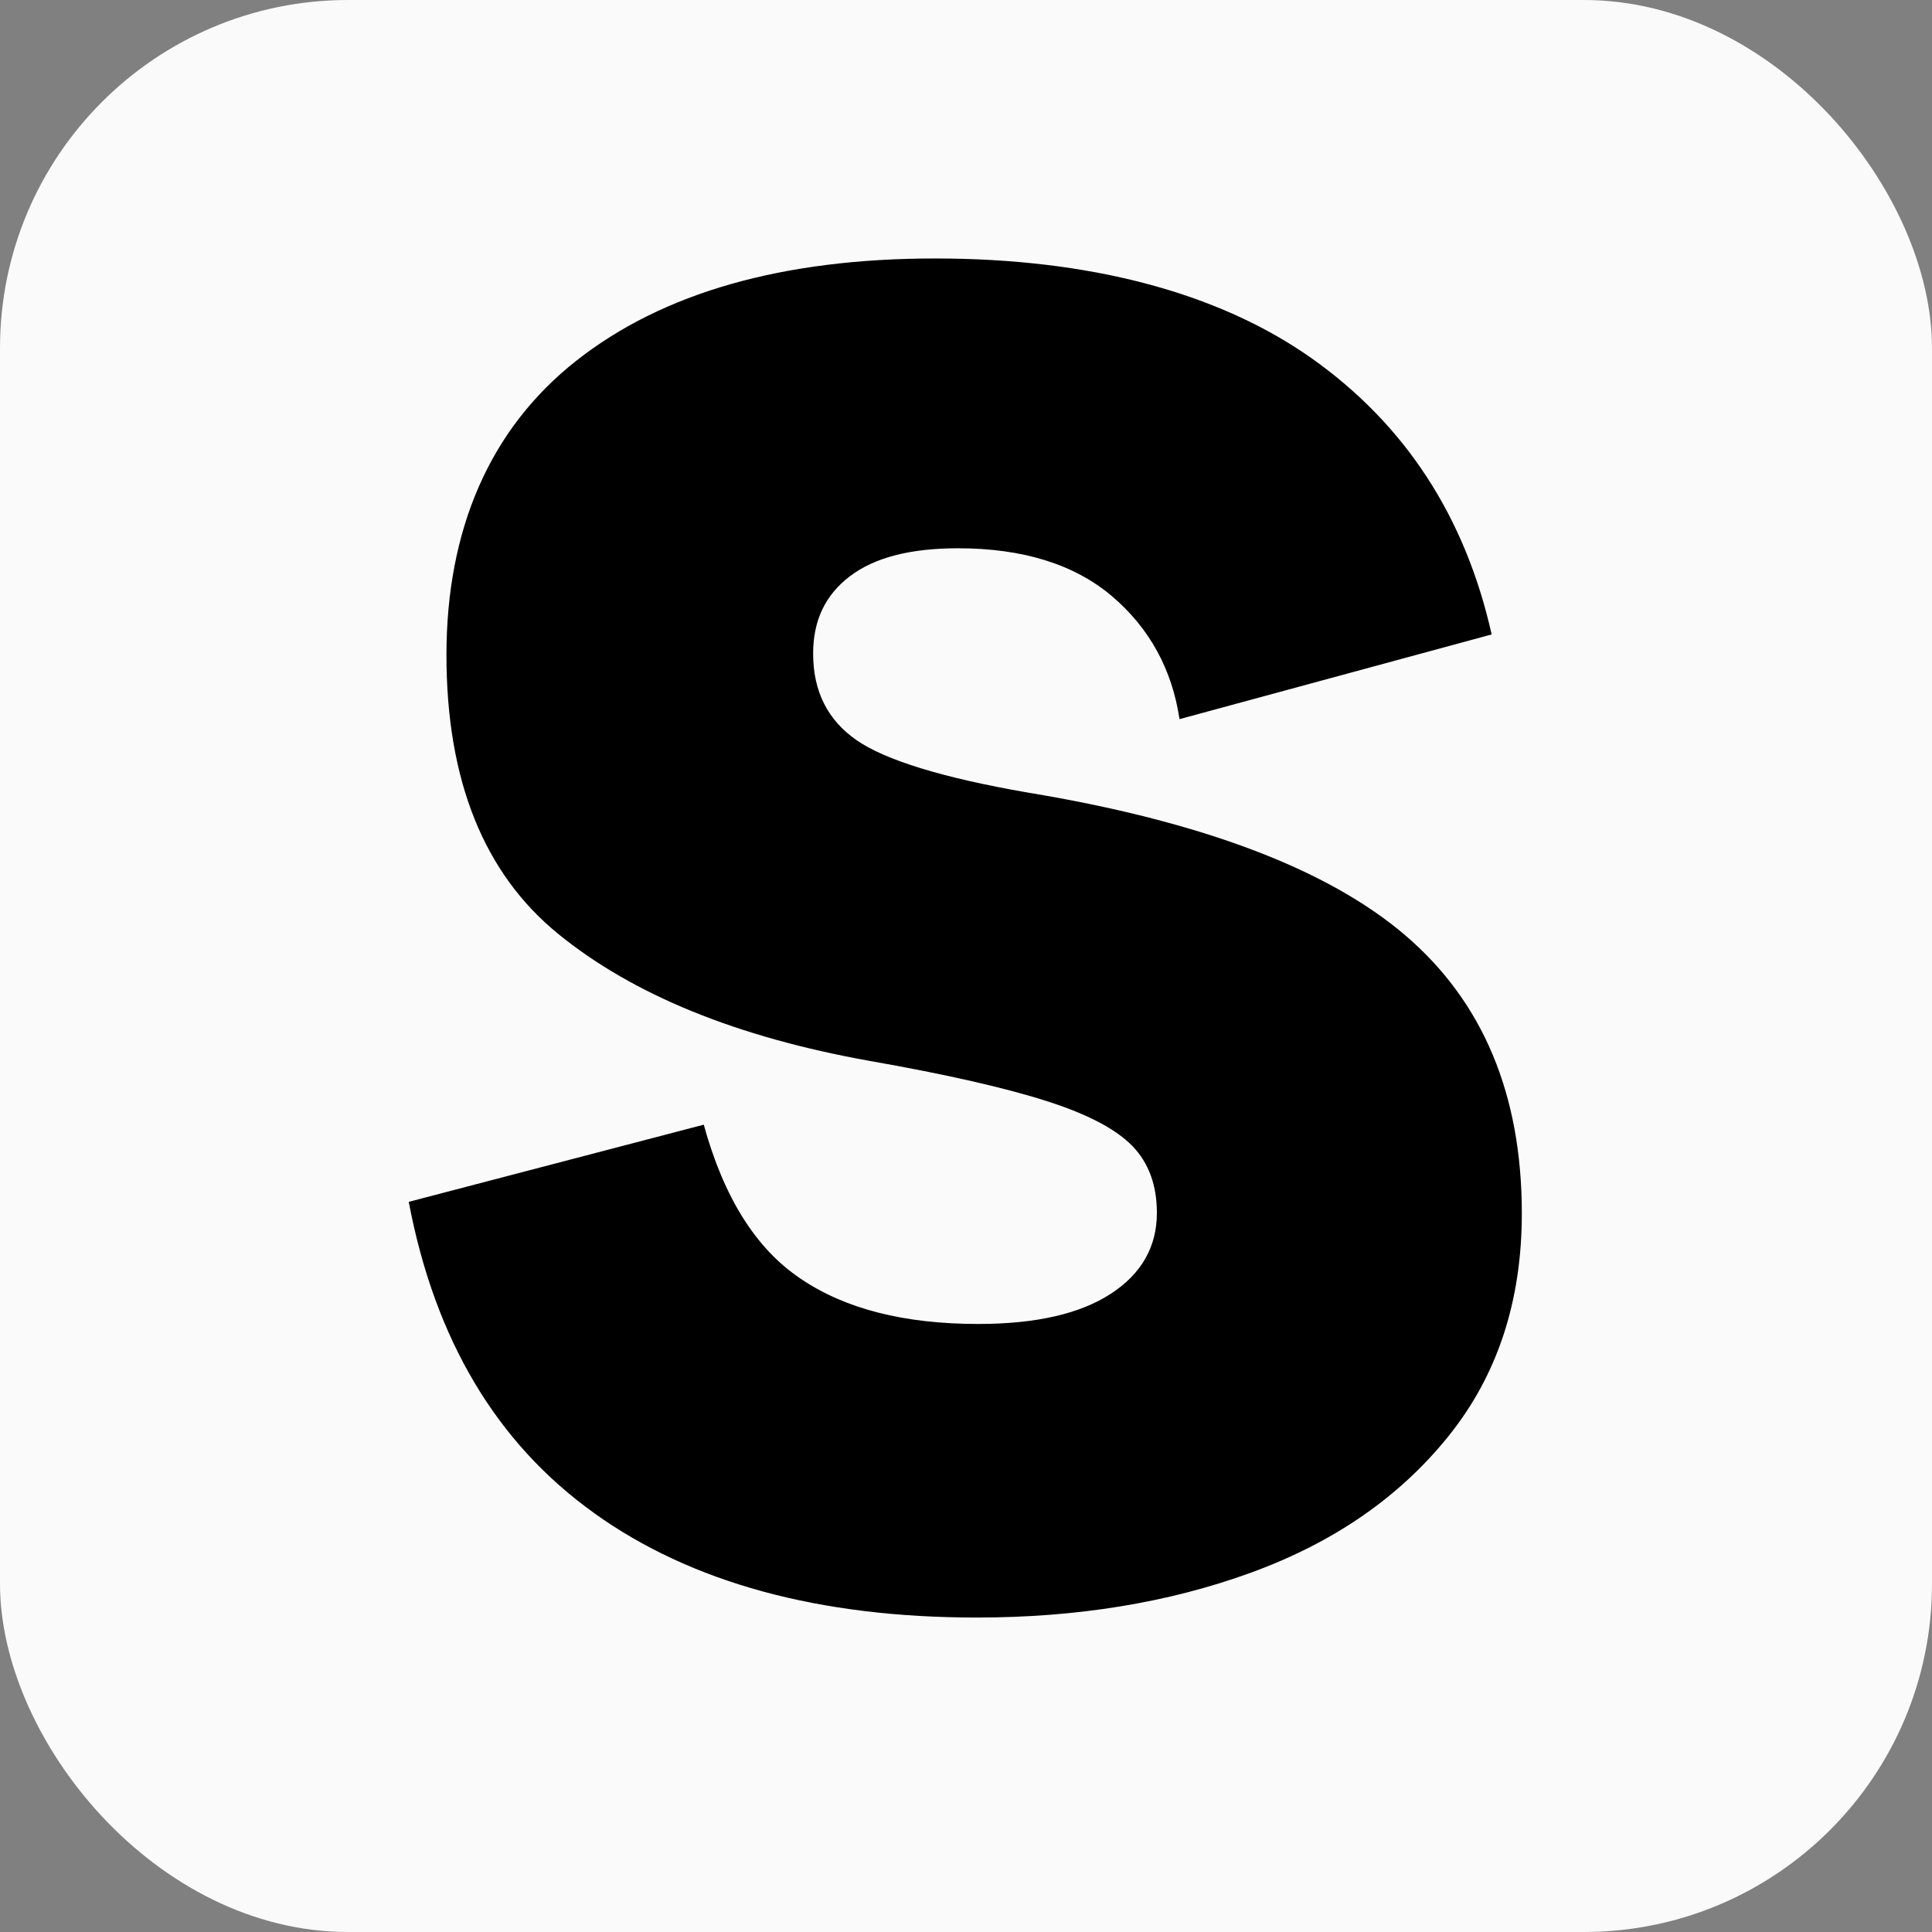
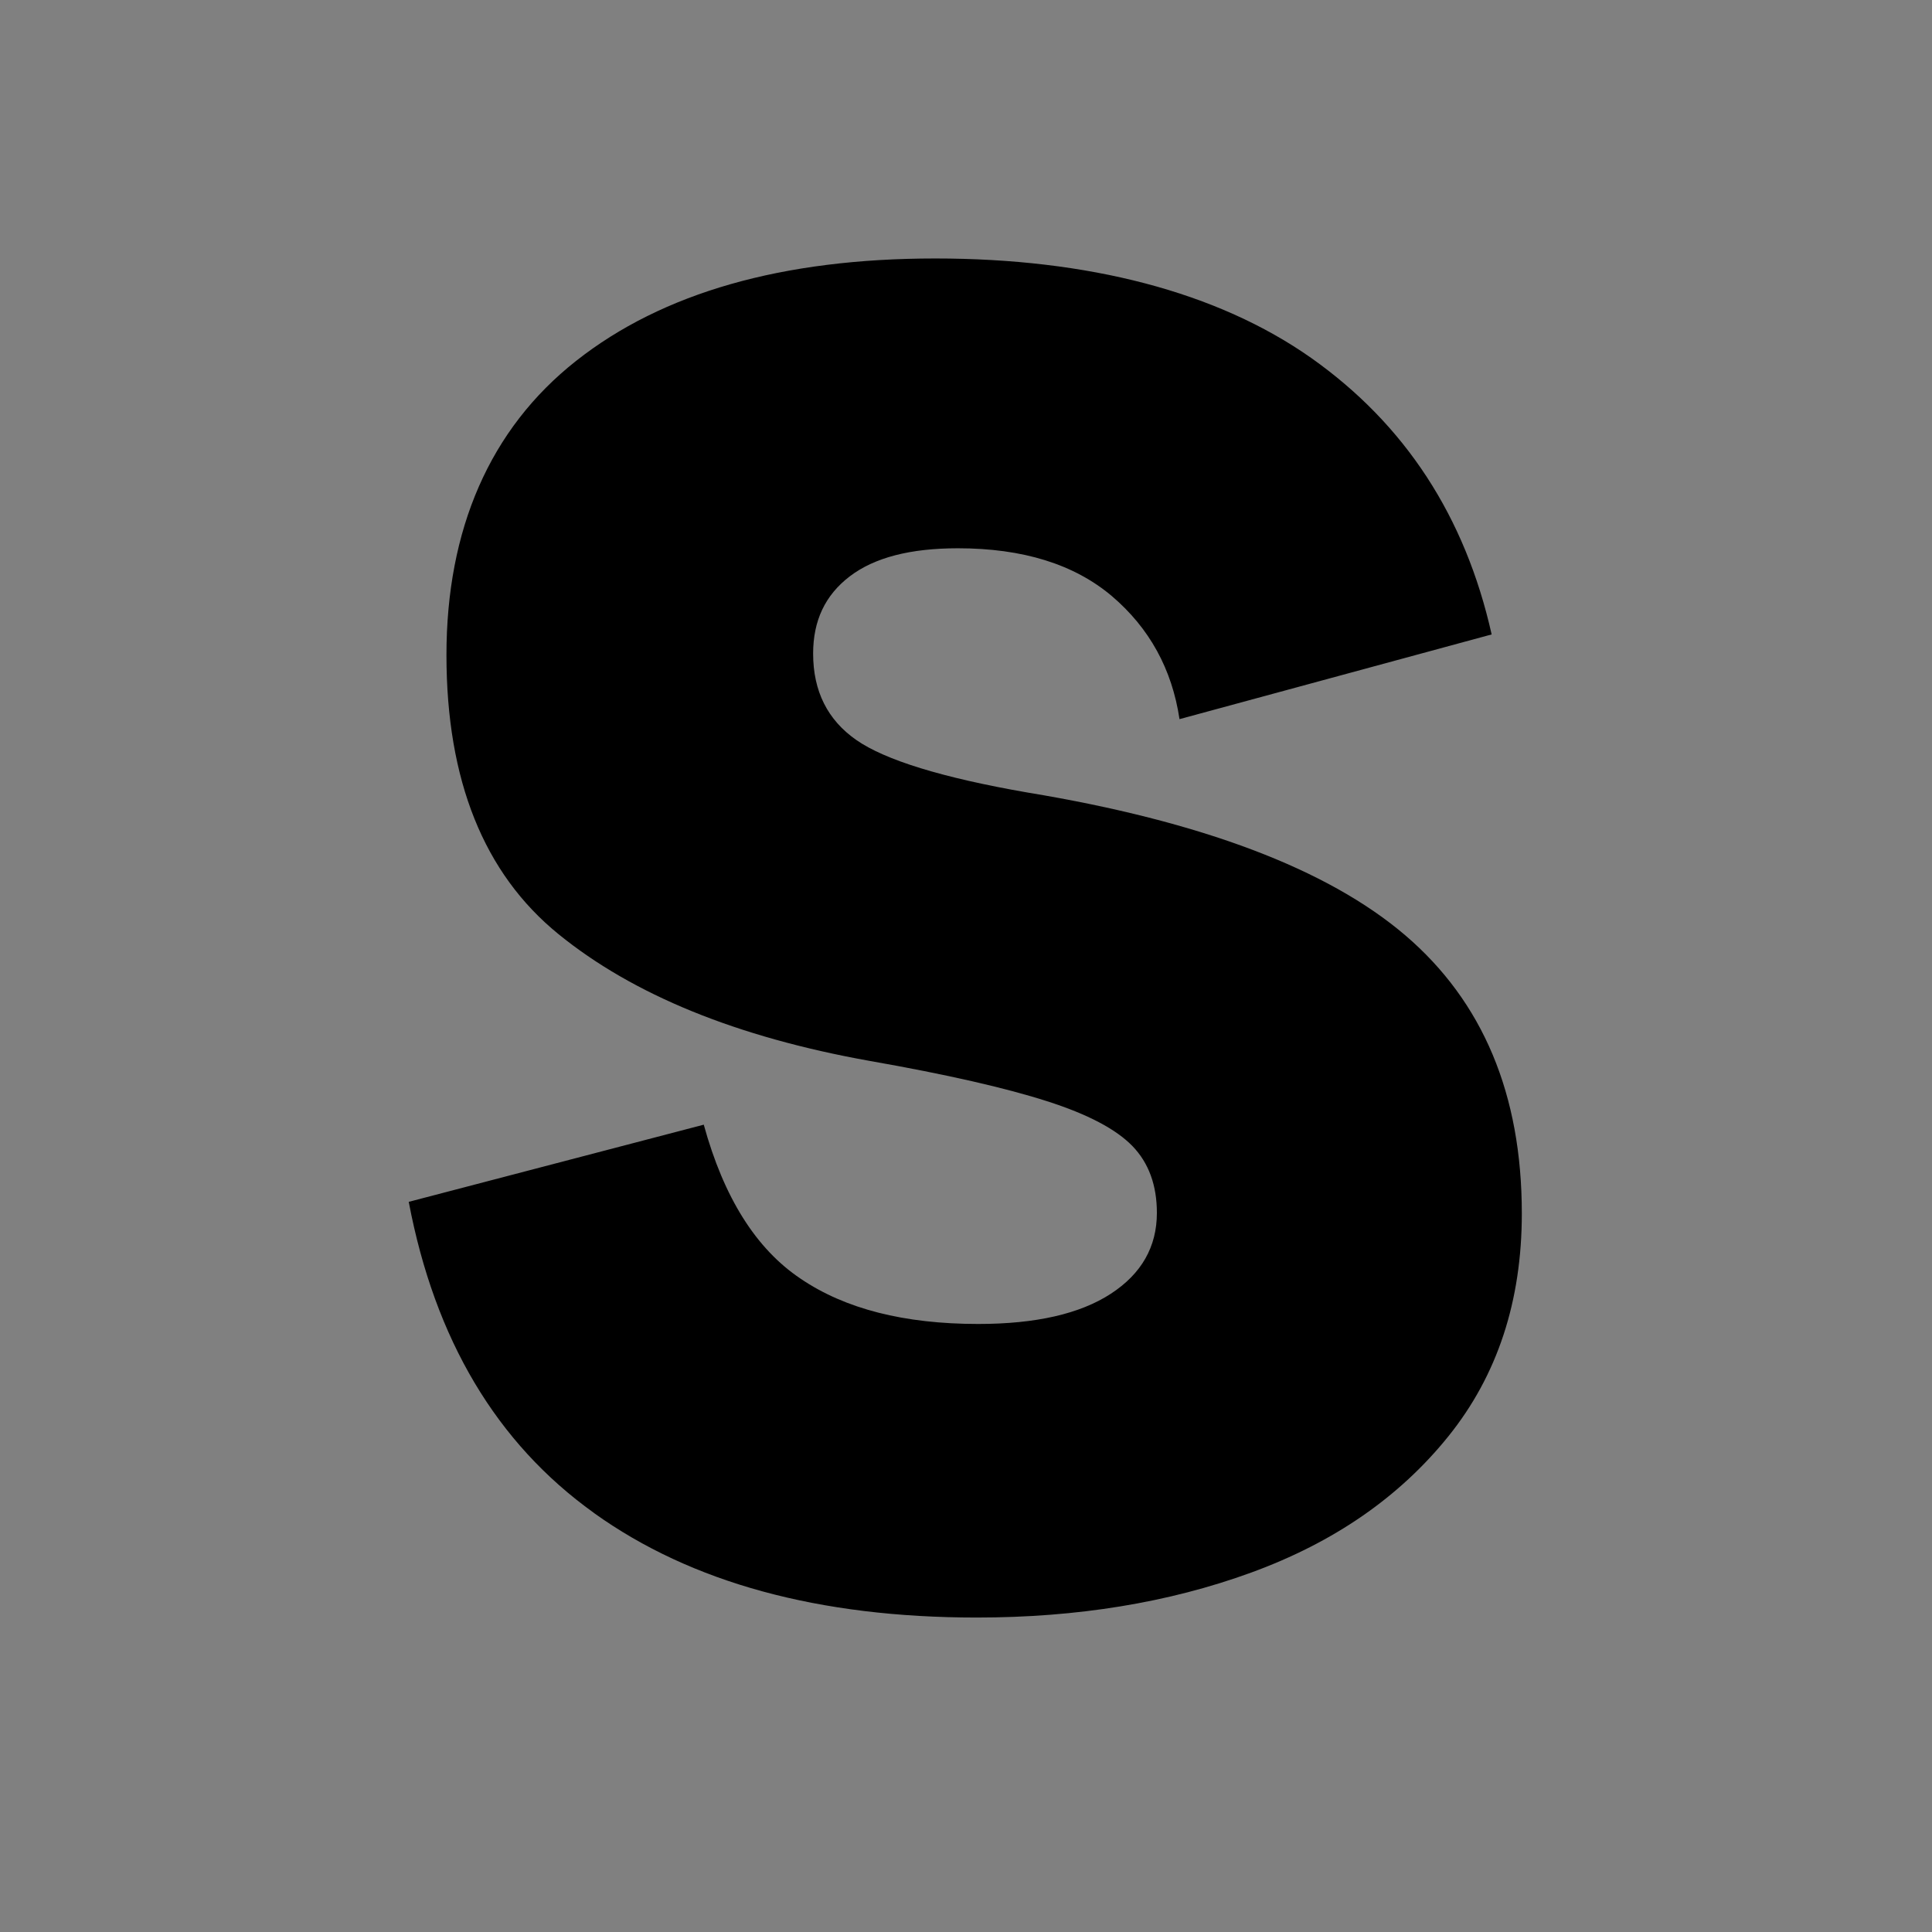
<svg xmlns="http://www.w3.org/2000/svg" viewBox="0 0 66.6 66.6" data-name="Layer 2" id="Layer_2">
  <rect x="0" y="0" width="66.6" height="66.6" fill="#808080" stroke="none" />
  <defs>
    <style>
      .cls-1 {
        fill: #fafafa;
      }
    </style>
  </defs>
  <g data-name="Layer 2" id="Layer_2-2">
-     <rect ry="12" rx="12" height="66.6" width="66.6" class="cls-1" />
    <path d="M20.47,52.15c-3.35-2.4-5.48-5.97-6.38-10.72l10.17-2.66c.69,2.51,1.8,4.28,3.34,5.31,1.53,1.04,3.57,1.56,6.12,1.56,1.99,0,3.51-.35,4.57-1.04,1.06-.69,1.59-1.62,1.59-2.79,0-.95-.28-1.72-.84-2.3-.56-.58-1.54-1.1-2.95-1.55-1.4-.45-3.44-.92-6.12-1.39-4.58-.82-8.15-2.28-10.72-4.37-2.57-2.09-3.86-5.3-3.86-9.62s1.49-7.79,4.47-10.14c2.98-2.35,7.11-3.53,12.38-3.53s9.72,1.15,12.96,3.43c3.24,2.29,5.31,5.47,6.22,9.53l-10.76,2.92c-.26-1.73-1.04-3.14-2.33-4.24-1.3-1.1-3.07-1.65-5.31-1.65-1.64,0-2.88,.32-3.73,.97s-1.26,1.53-1.26,2.66c0,1.3,.5,2.29,1.49,2.98,.99,.69,2.96,1.3,5.9,1.81,6,.99,10.35,2.64,13.02,4.92,2.68,2.29,4.02,5.49,4.02,9.59,0,3.02-.84,5.58-2.53,7.68-1.69,2.1-3.95,3.66-6.8,4.7-2.85,1.04-6.01,1.55-9.46,1.55-5.44,0-9.84-1.2-13.19-3.6Z" />
  </g>
</svg>